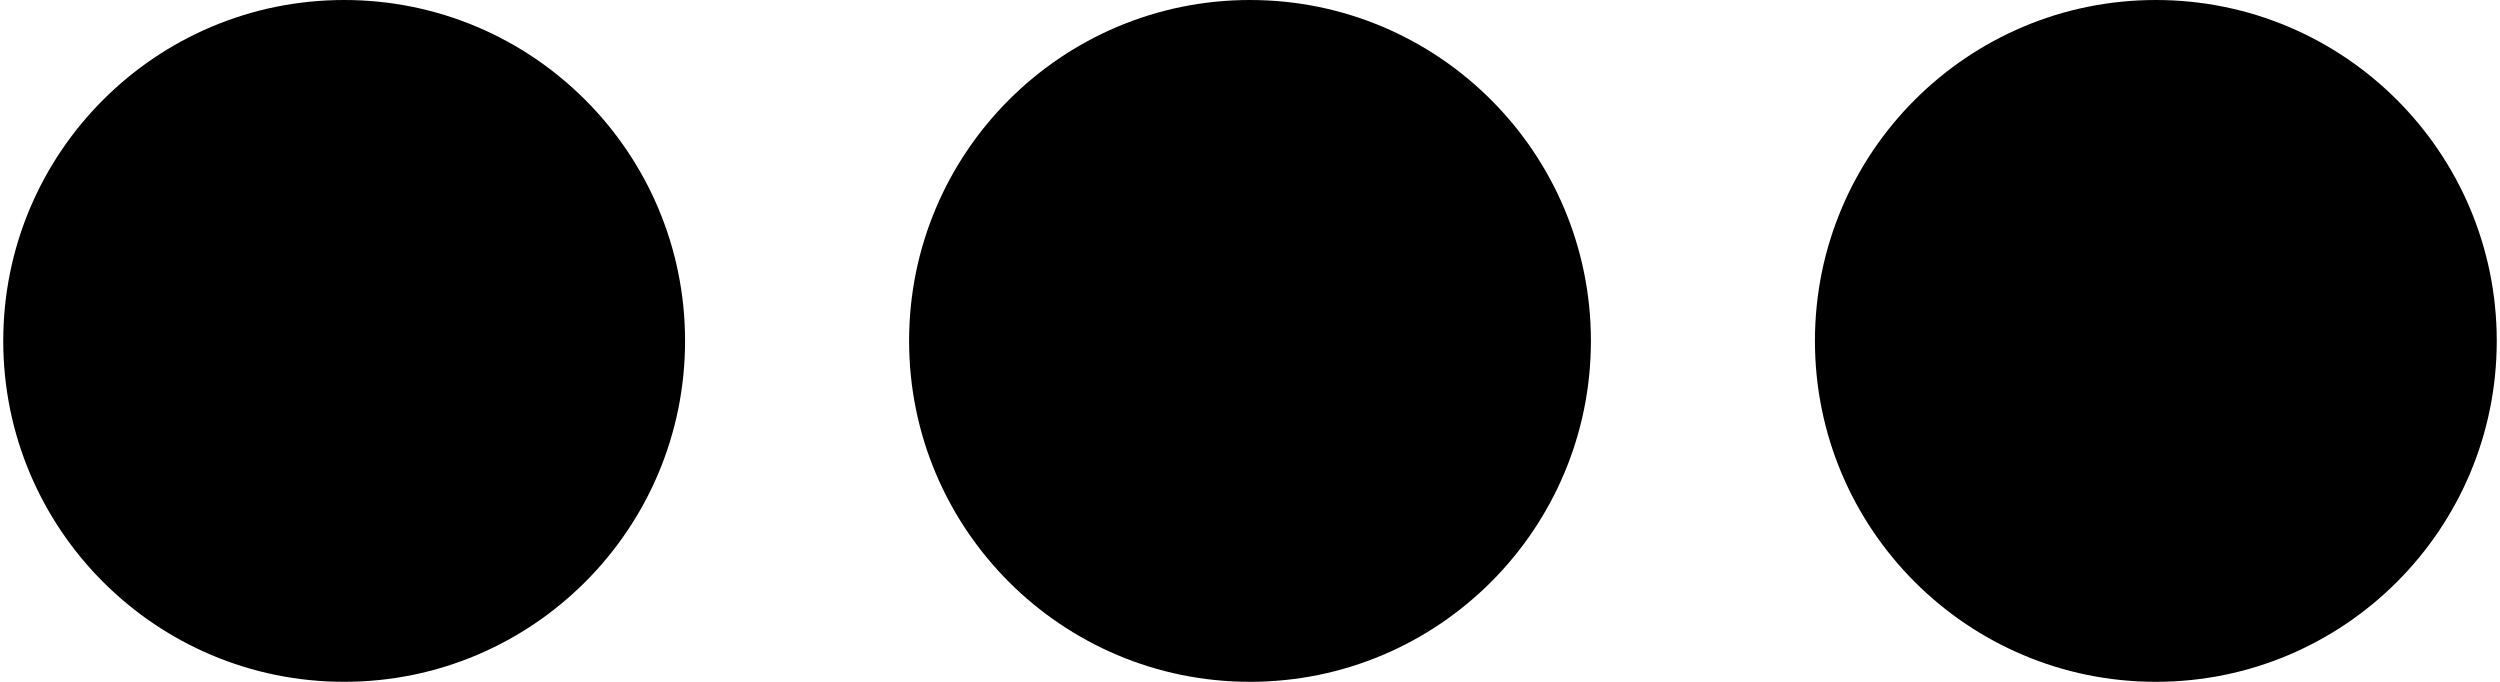
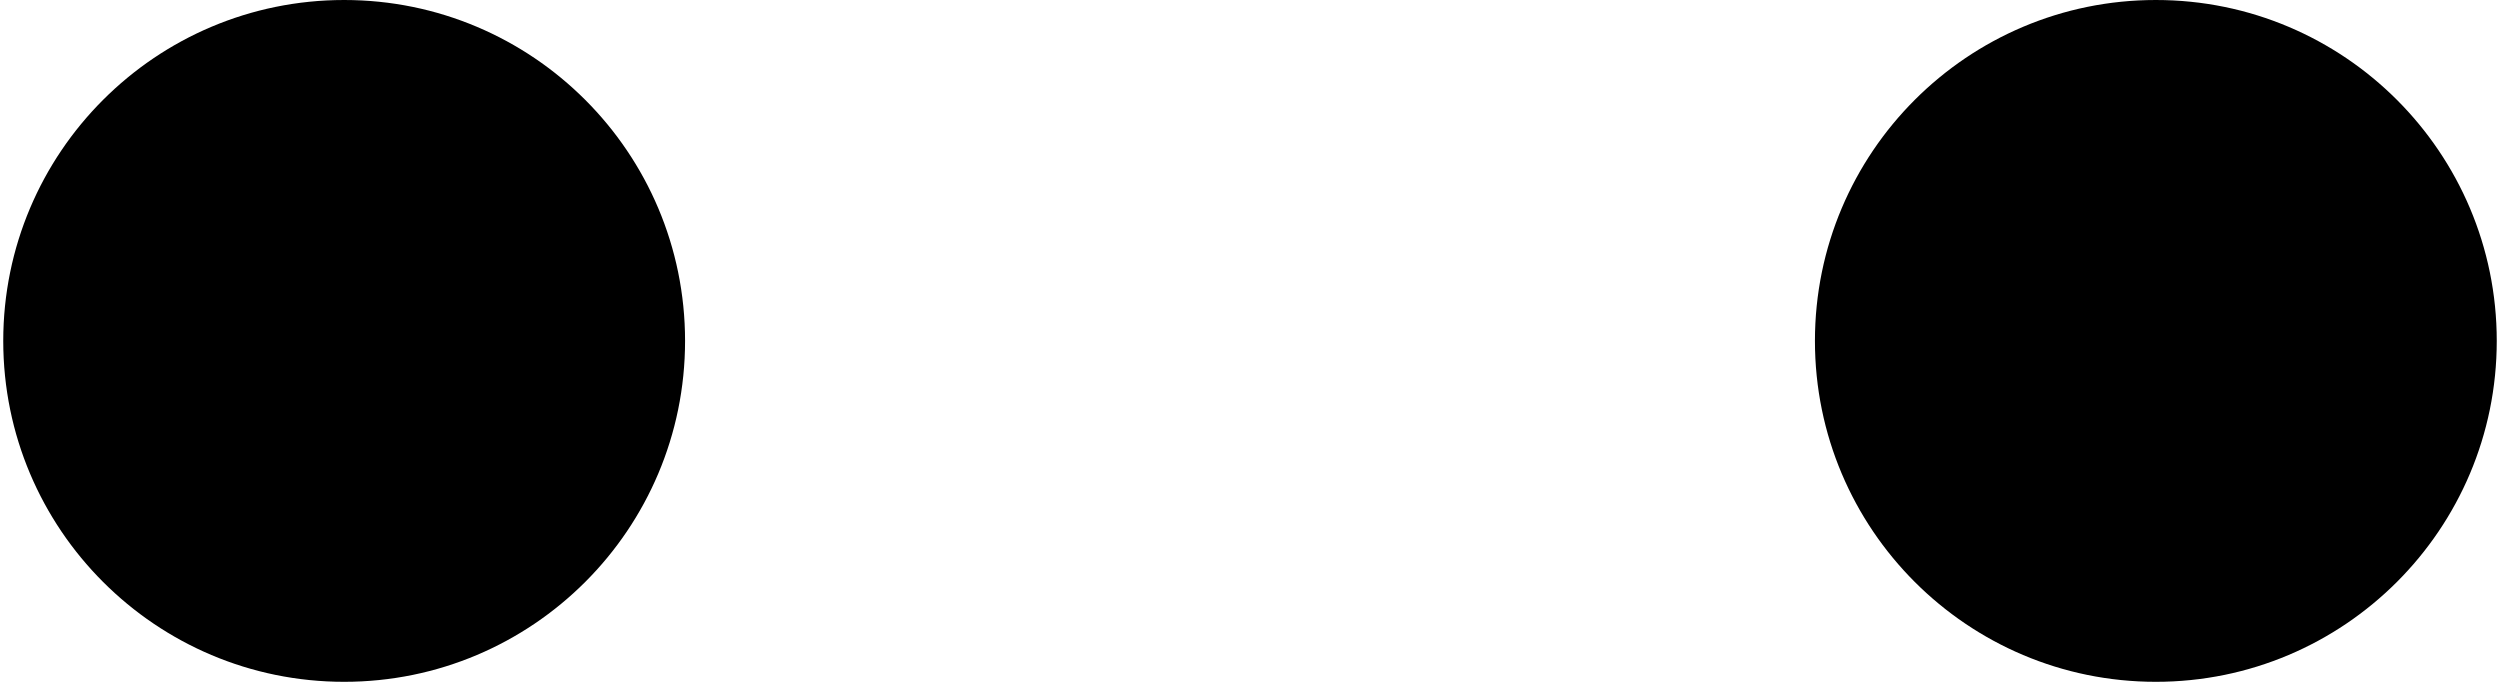
<svg xmlns="http://www.w3.org/2000/svg" version="1.0" width="44px" height="12px" viewBox="0 0 128 35" xml:space="preserve">
  <g>
    <circle fill="#000000" fill-opacity="1" cx="17.5" cy="17.5" r="17.5" />
    <animate attributeName="opacity" dur="1200ms" begin="0s" repeatCount="indefinite" keyTimes="0;0.167;0.5;0.668;1" values="0.3;1;1;0.3;0.3" />
  </g>
  <g>
    <circle fill="#000000" fill-opacity="1" cx="110.5" cy="17.5" r="17.5" />
    <animate attributeName="opacity" dur="1200ms" begin="0s" repeatCount="indefinite" keyTimes="0;0.334;0.5;0.835;1" values="0.3;0.3;1;1;0.3" />
  </g>
  <g>
-     <circle fill="#000000" fill-opacity="1" cx="64" cy="17.5" r="17.5" />
    <animate attributeName="opacity" dur="1200ms" begin="0s" repeatCount="indefinite" keyTimes="0;0.167;0.334;0.668;0.835;1" values="0.3;0.3;1;1;0.3;0.3" />
  </g>
</svg>